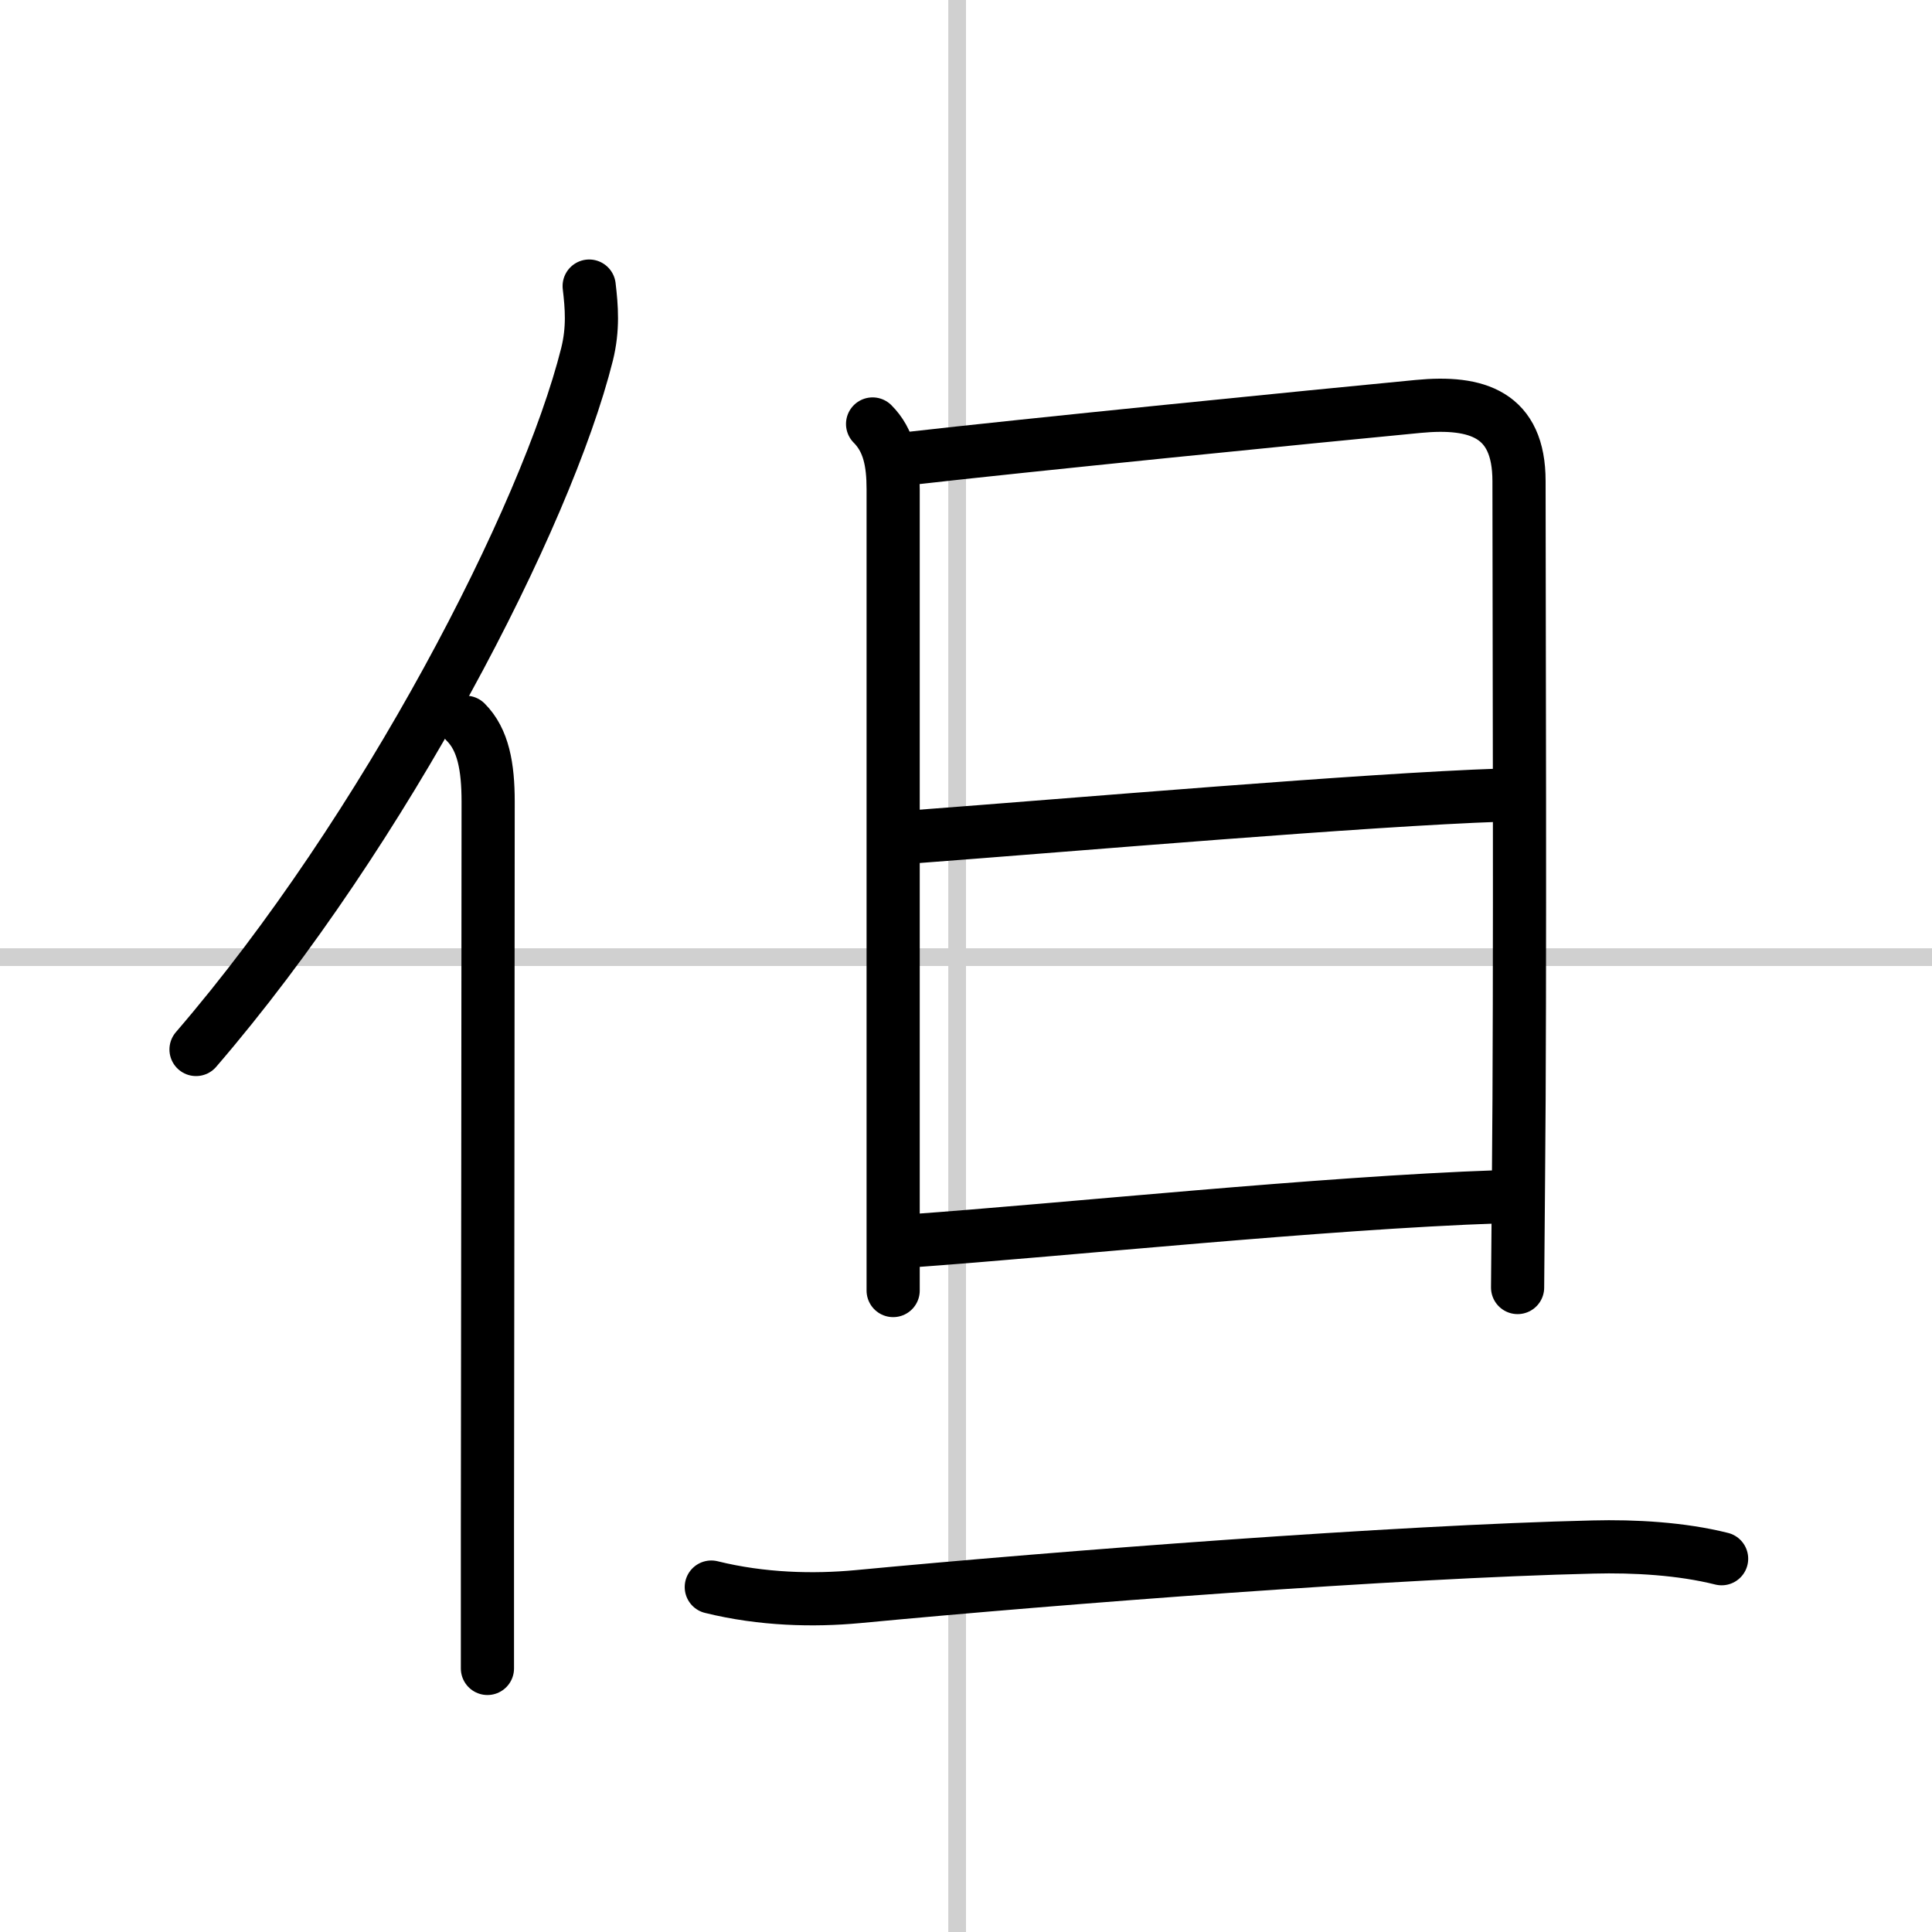
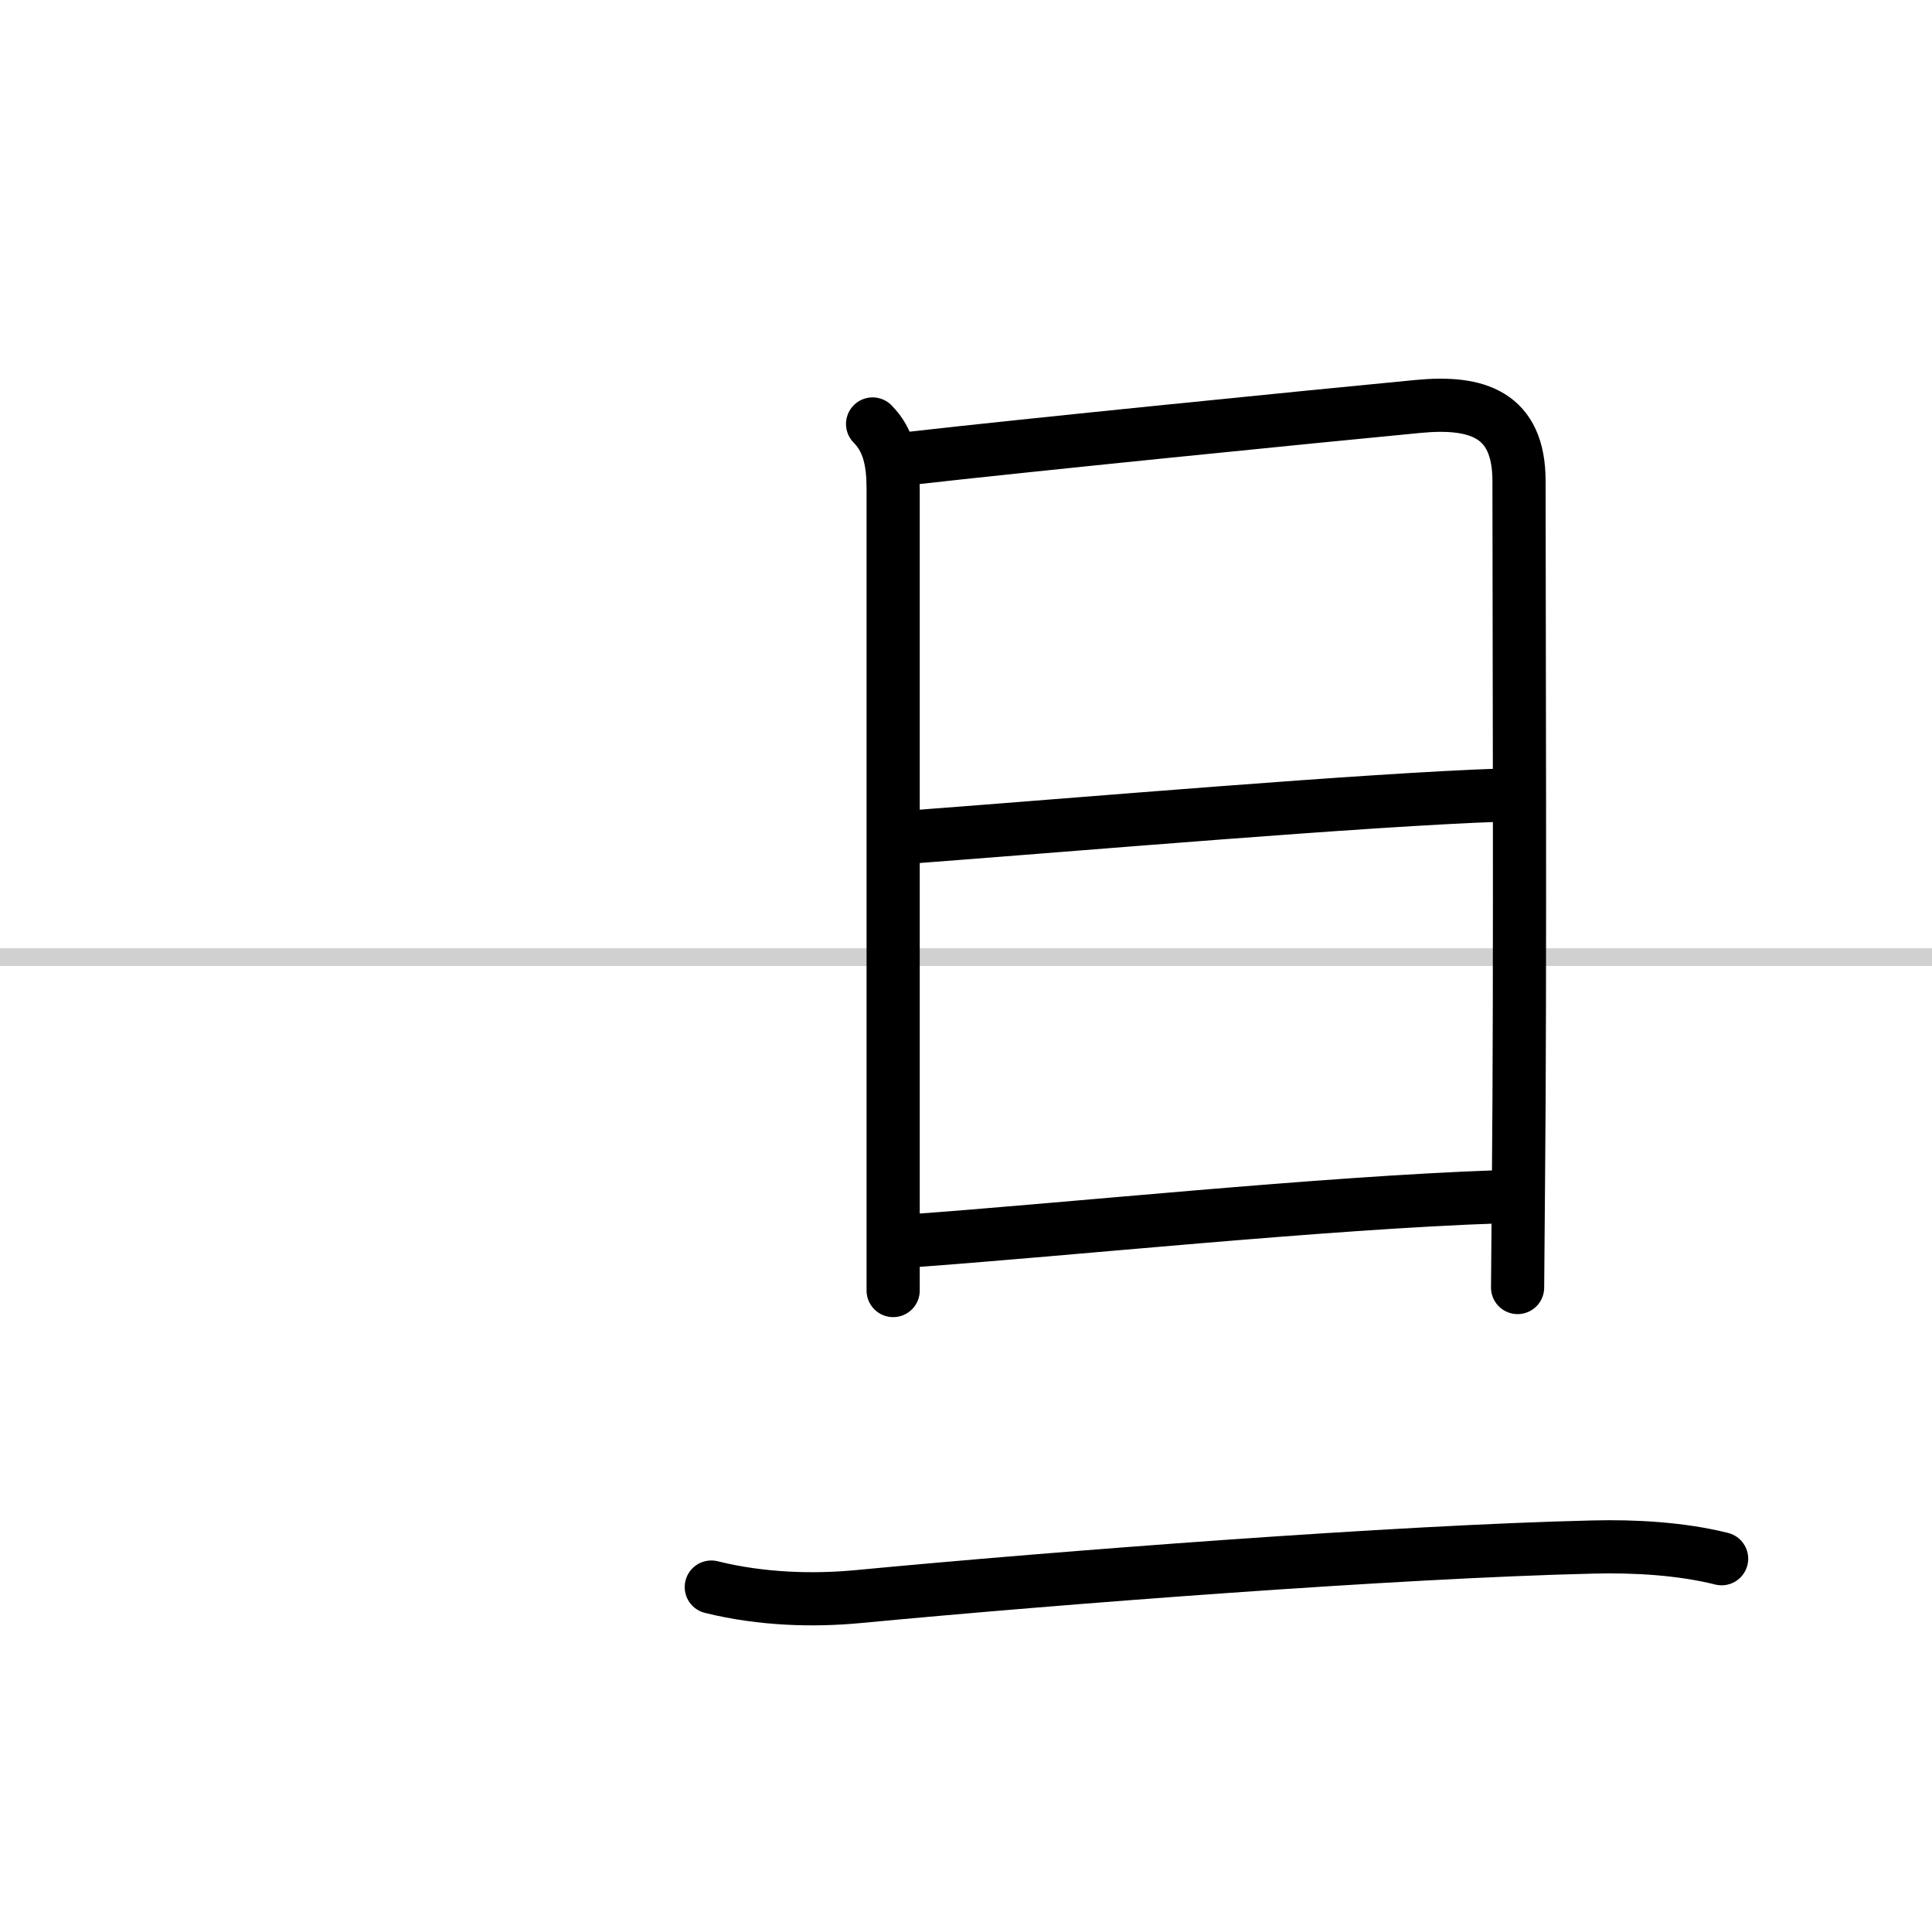
<svg xmlns="http://www.w3.org/2000/svg" width="400" height="400" viewBox="0 0 109 109">
  <rect x="0" y="0" width="109" height="109" fill="#808080" stroke="none" />
  <g fill="none" stroke="#000" stroke-linecap="round" stroke-linejoin="round" stroke-width="3">
    <rect width="100%" height="100%" fill="#fff" stroke="#fff" />
-     <line x1="54" x2="54" y2="109" stroke="#d0d0d0" stroke-width="1" />
    <line x2="109" y1="54" y2="54" stroke="#d0d0d0" stroke-width="1" />
-     <path d="m33.24 16.14c0.14 1.18 0.24 2.4-0.12 3.85-2.29 9.15-11.39 26.83-22.06 39.22" />
-     <path d="m26.28 40.75c0.98 0.98 1.26 2.5 1.26 4.48 0 10.24-0.03 29-0.04 41.02v7.88" />
    <path d="m49.23 23.92c0.93 0.93 1.16 2.18 1.16 3.67v39.16 6.06" />
    <path d="m51.35 25.86c6.19-0.71 22.9-2.38 28.66-2.93 3.33-0.32 5.69 0.44 5.69 4.21 0 6.12 0.08 28.5-0.03 39.43-0.03 3.49-0.05 5.82-0.05 6.07" />
    <path d="M51.43,47.22C61,46.5,77,45.12,84.68,44.86" />
    <path d="m51.35 70.01c8.9-0.64 23.15-2.14 33.2-2.49" />
    <path d="m40.13 89.54c2.87 0.71 5.78 0.77 8.25 0.54 11.49-1.09 30.42-2.54 41.5-2.8 2.33-0.06 4.98 0.09 7.25 0.66" />
  </g>
</svg>